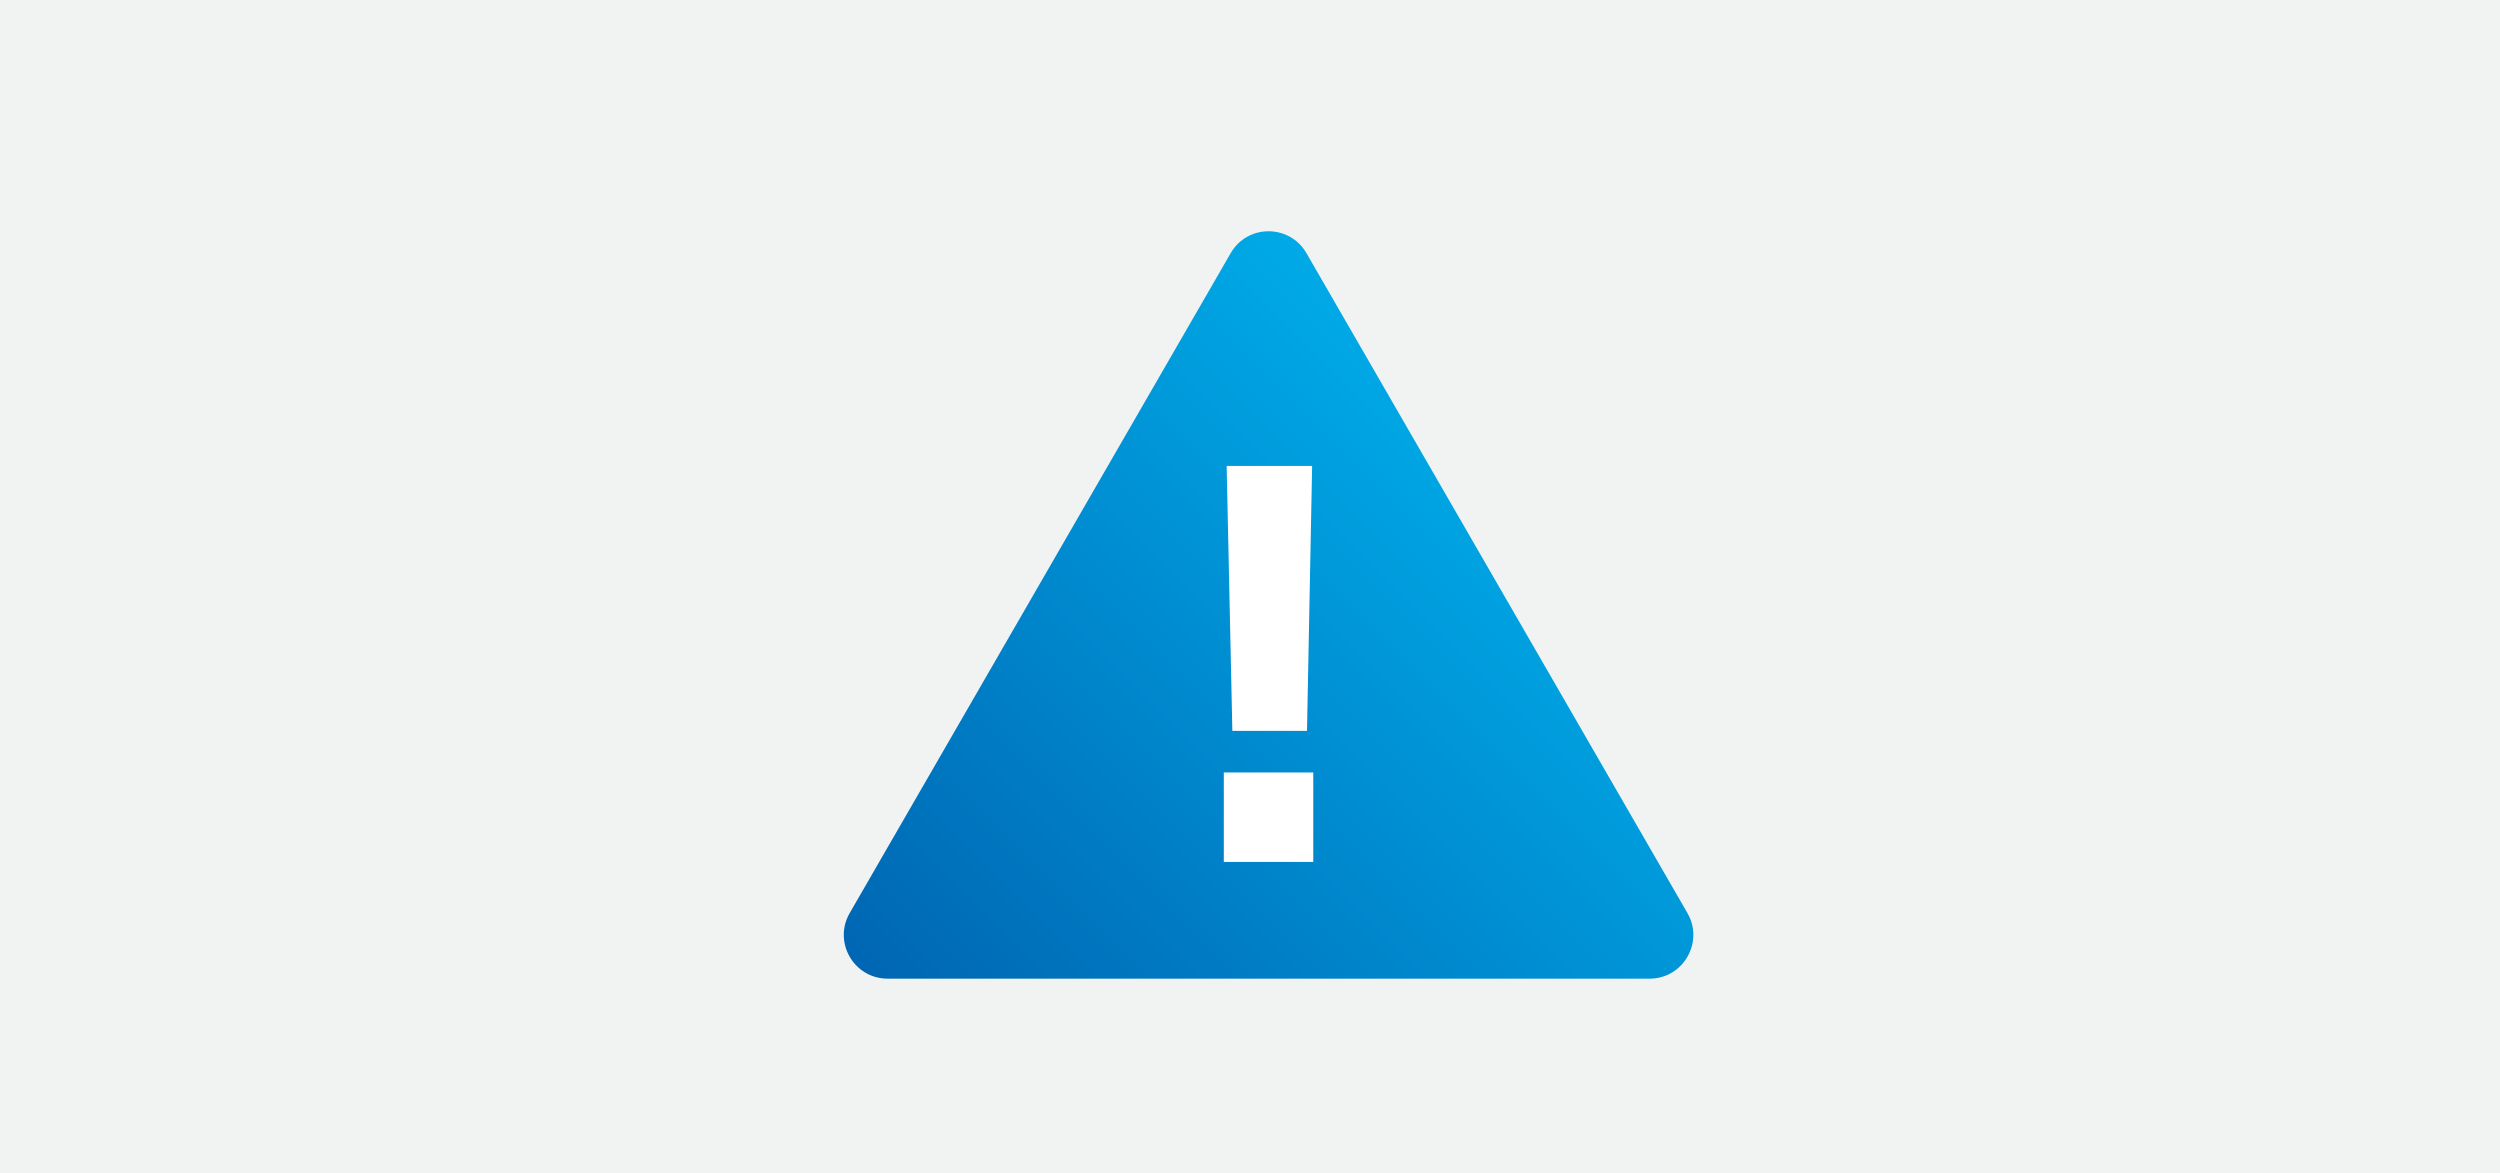
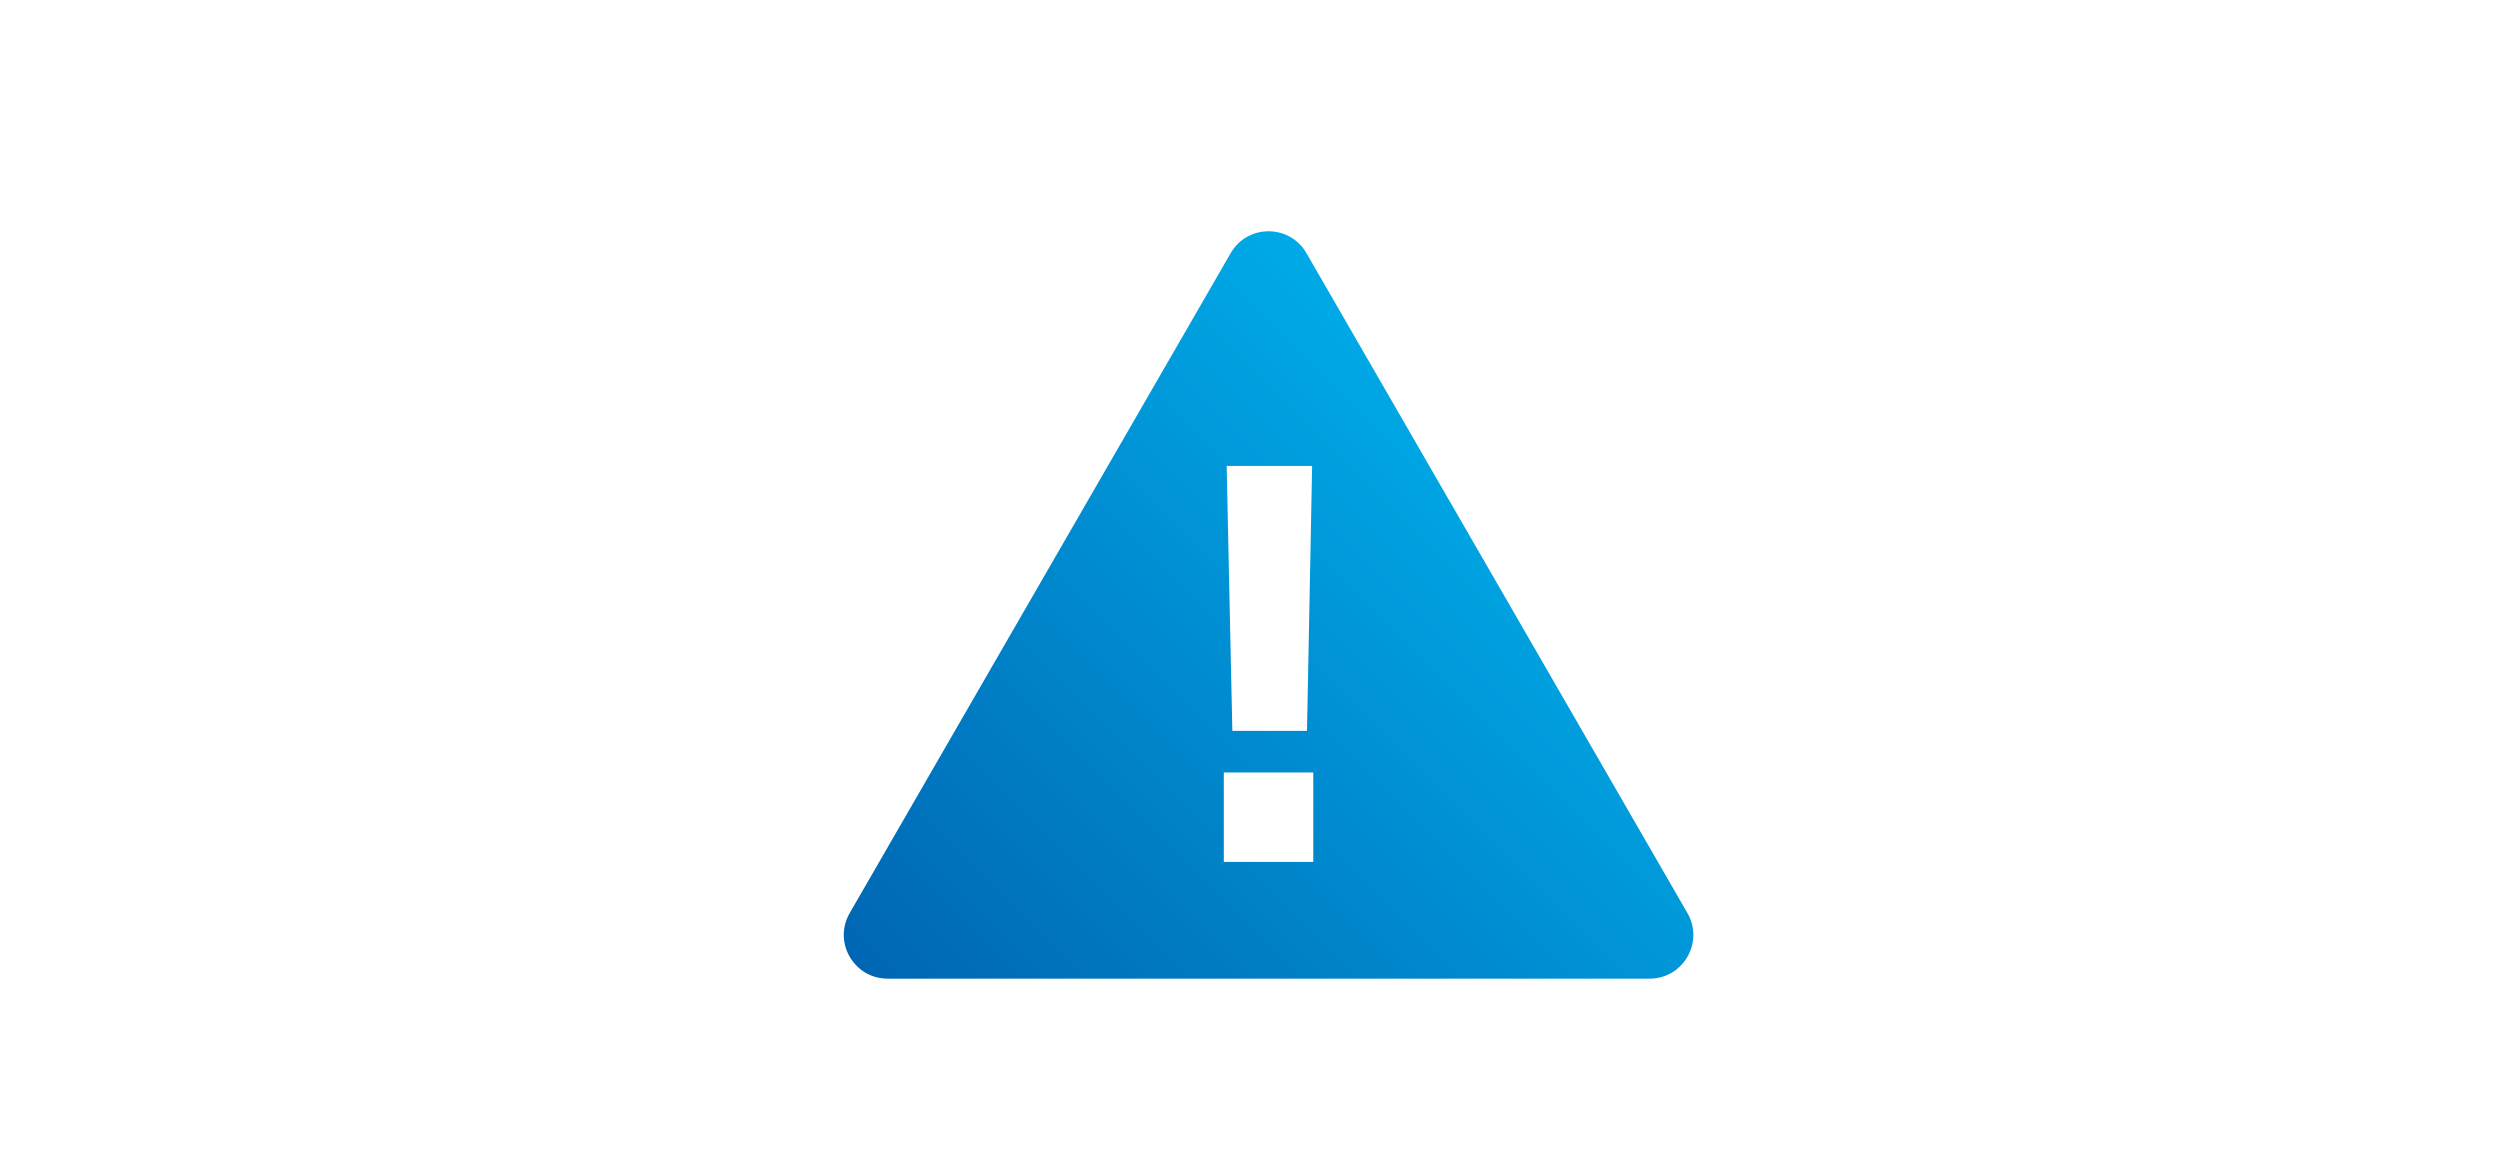
<svg xmlns="http://www.w3.org/2000/svg" version="1.1" id="Layer_1" x="0px" y="0px" viewBox="0 0 439 206" style="enable-background:new 0 0 439 206;" xml:space="preserve">
  <style type="text/css">
	.st0{fill:#F1F2F2;}
	.st1{fill:url(#SVGID_1_);}
	.st2{fill:#FFFFFF;}
</style>
-   <rect y="0" class="st0" width="439" height="206" />
  <g>
    <linearGradient id="SVGID_1_" gradientUnits="userSpaceOnUse" x1="171.625" y1="190.813" x2="273.889" y2="88.549">
      <stop offset="0" style="stop-color:#0066B3" />
      <stop offset="1" style="stop-color:#00AAE7" />
    </linearGradient>
    <path class="st1" d="M296.31,160.33l-66.9-115.88c-2.96-5.12-10.35-5.12-13.3,0l-66.9,115.88c-2.96,5.12,0.74,11.52,6.65,11.52   h133.81C295.57,171.85,299.27,165.45,296.31,160.33z" />
    <g>
-       <path class="st2" d="M230.61,151.35H214.9v-15.71h15.71V151.35z M216.4,128.34l-1-46.52h15.01l-0.9,46.52H216.4z" />
+       <path class="st2" d="M230.61,151.35H214.9v-15.71h15.71V151.35M216.4,128.34l-1-46.52h15.01l-0.9,46.52H216.4z" />
    </g>
  </g>
</svg>